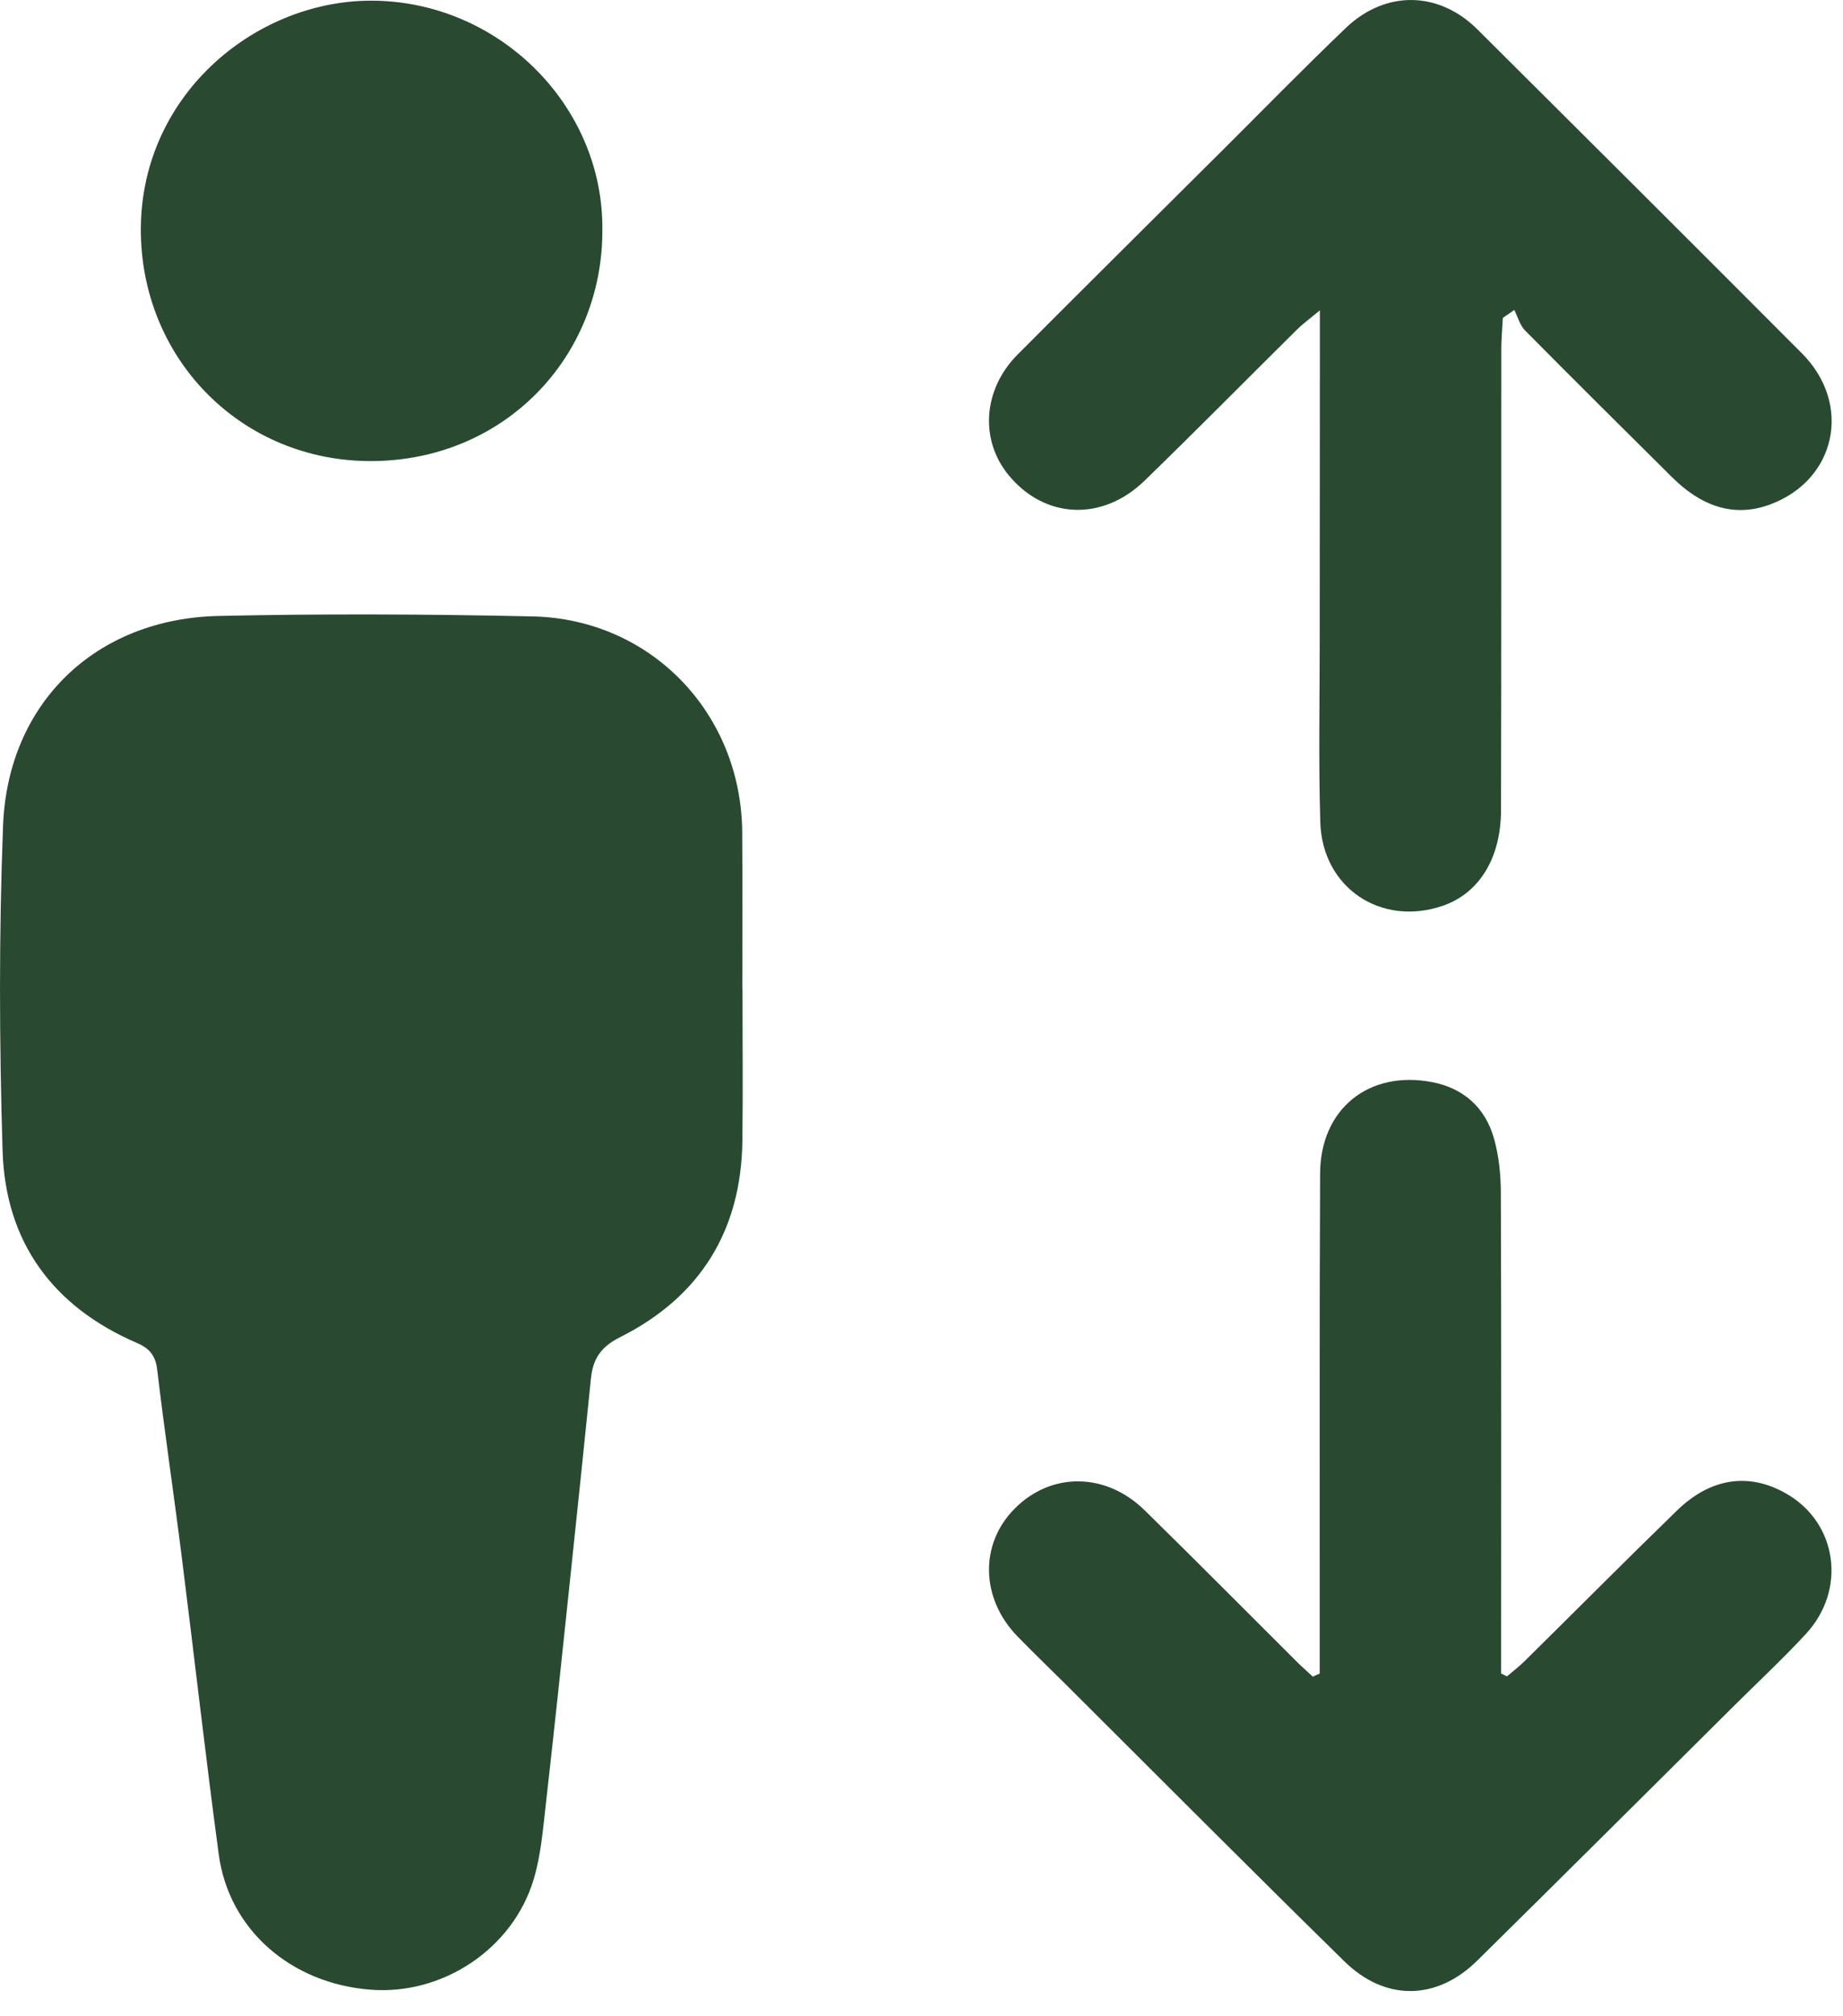
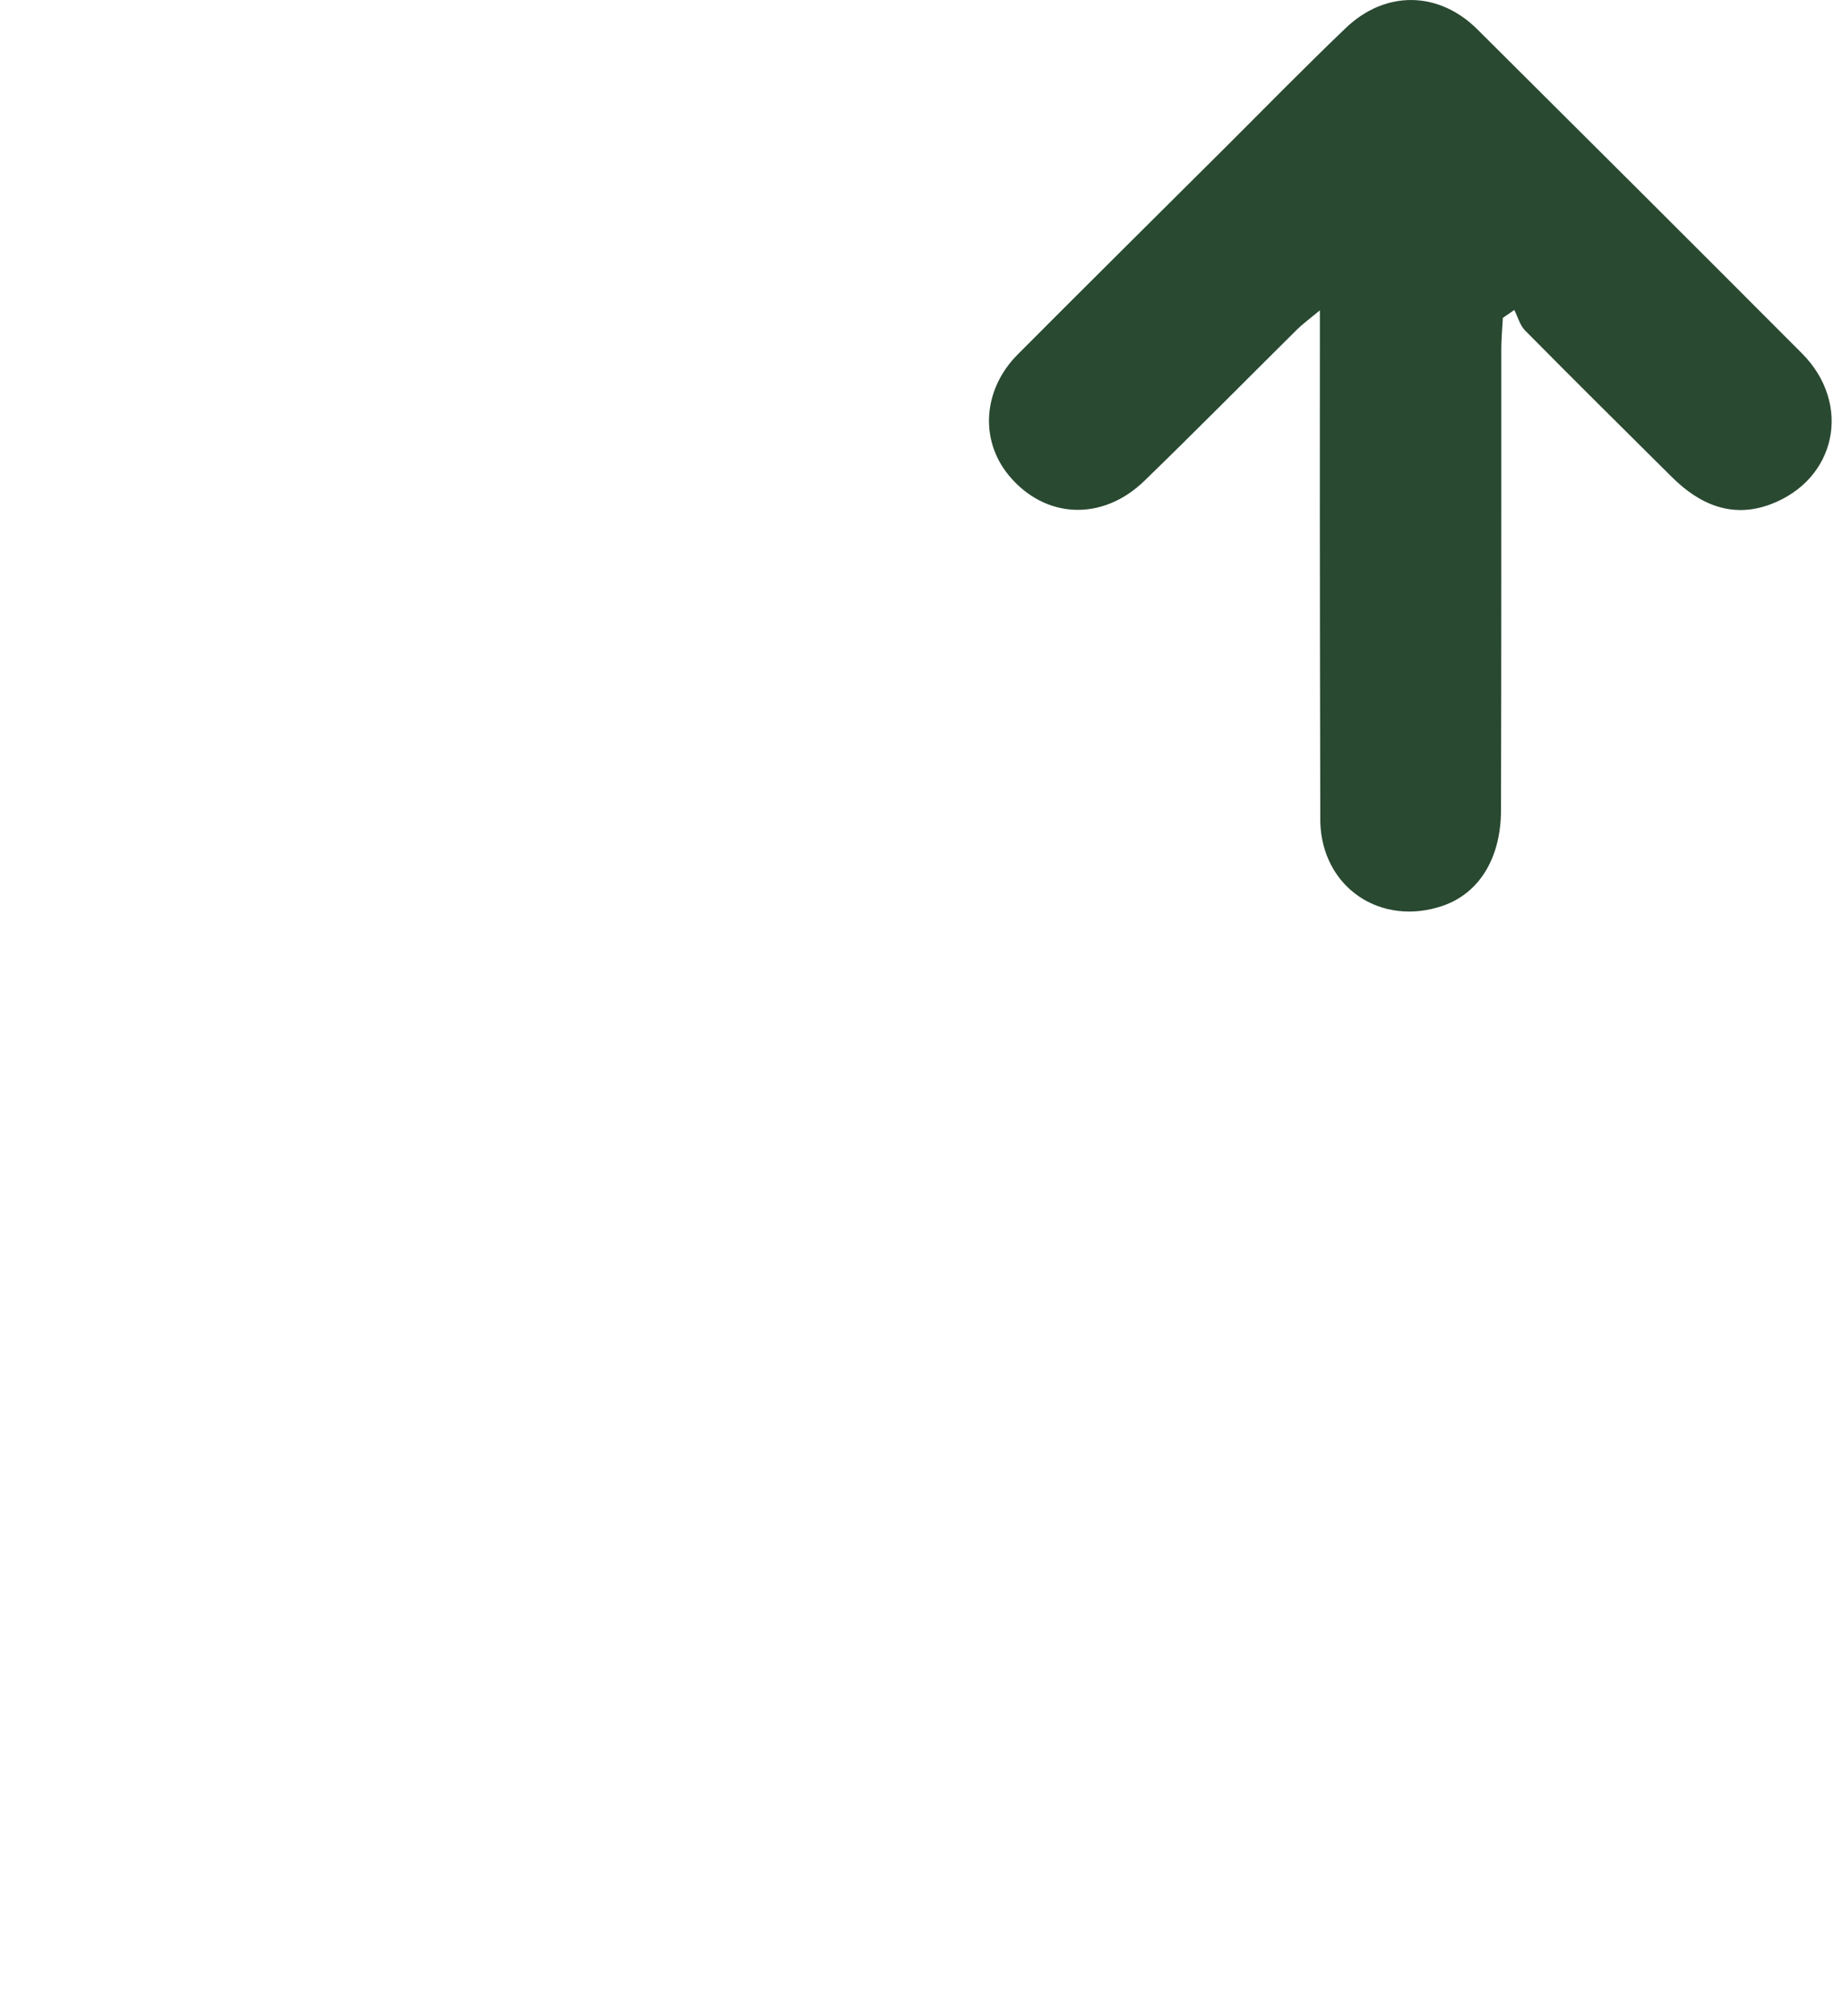
<svg xmlns="http://www.w3.org/2000/svg" width="32" height="35" viewBox="0 0 32 35" fill="none">
-   <path d="M12.892 17.167C12.892 18.048 12.901 18.93 12.89 19.811C12.868 21.366 12.154 22.515 10.768 23.211C10.427 23.382 10.293 23.594 10.26 23.934C10.144 25.074 10.026 26.215 9.905 27.355C9.766 28.681 9.626 30.006 9.476 31.331C9.426 31.766 9.391 32.21 9.265 32.626C8.903 33.83 7.687 34.634 6.441 34.539C5.052 34.435 3.973 33.496 3.798 32.189C3.567 30.471 3.373 28.749 3.156 27.029C3.02 25.945 2.858 24.864 2.73 23.779C2.701 23.53 2.595 23.405 2.377 23.312C0.914 22.681 0.094 21.559 0.045 19.979C-0.013 18.099 -0.019 16.215 0.053 14.335C0.135 12.203 1.66 10.739 3.795 10.692C5.61 10.652 7.429 10.66 9.246 10.7C11.306 10.745 12.871 12.383 12.887 14.445C12.893 15.353 12.889 16.261 12.889 17.169C12.889 17.167 12.89 17.167 12.892 17.167Z" fill="#294931" />
-   <path d="M26.094 5.517C26.085 5.696 26.067 5.878 26.067 6.057C26.066 8.726 26.069 11.393 26.062 14.062C26.061 14.898 25.682 15.504 25.055 15.722C23.98 16.093 22.956 15.411 22.924 14.268C22.893 13.228 22.914 12.186 22.914 11.146C22.914 9.425 22.916 7.704 22.917 5.983C22.917 5.828 22.917 5.672 22.917 5.387C22.718 5.552 22.609 5.631 22.516 5.724C21.634 6.598 20.763 7.481 19.871 8.346C19.137 9.058 18.139 9.007 17.515 8.251C17.008 7.637 17.065 6.76 17.671 6.152C18.856 4.962 20.049 3.781 21.239 2.596C21.948 1.89 22.646 1.175 23.368 0.485C24.059 -0.175 24.983 -0.156 25.653 0.511C27.535 2.383 29.413 4.254 31.286 6.133C32.162 7.01 31.889 8.327 30.735 8.757C30.072 9.002 29.508 8.757 29.03 8.282C28.178 7.437 27.325 6.591 26.481 5.738C26.39 5.647 26.354 5.501 26.292 5.38C26.229 5.427 26.162 5.472 26.094 5.517Z" fill="#294931" />
-   <path d="M22.914 29.052C22.914 28.668 22.914 28.285 22.914 27.902C22.916 25.392 22.908 22.883 22.921 20.373C22.925 19.249 23.767 18.572 24.869 18.785C25.41 18.89 25.785 19.225 25.937 19.752C26.024 20.055 26.058 20.383 26.059 20.699C26.069 23.342 26.064 25.985 26.064 28.627C26.064 28.768 26.064 28.909 26.064 29.05C26.098 29.066 26.131 29.082 26.165 29.1C26.268 29.012 26.375 28.93 26.47 28.837C27.354 27.964 28.229 27.084 29.119 26.219C29.708 25.648 30.374 25.558 31.018 25.929C31.901 26.434 32.069 27.594 31.354 28.365C30.956 28.795 30.525 29.196 30.109 29.61C28.624 31.085 27.14 32.564 25.65 34.033C24.946 34.728 24.053 34.744 23.342 34.046C21.714 32.45 20.106 30.834 18.491 29.225C18.216 28.952 17.937 28.684 17.668 28.407C17.025 27.748 17.005 26.801 17.62 26.186C18.253 25.549 19.201 25.555 19.876 26.218C20.762 27.087 21.637 27.969 22.516 28.845C22.606 28.935 22.702 29.018 22.795 29.105C22.834 29.085 22.874 29.068 22.914 29.052Z" fill="#294931" />
-   <path d="M10.459 3.993C10.464 6.2 8.757 7.998 6.444 8.004C4.218 8.007 2.486 6.273 2.446 4.062C2.404 1.693 4.395 0.025 6.419 0.012C8.627 -0.003 10.48 1.808 10.459 3.993Z" fill="#294931" />
+   <path d="M26.094 5.517C26.085 5.696 26.067 5.878 26.067 6.057C26.066 8.726 26.069 11.393 26.062 14.062C26.061 14.898 25.682 15.504 25.055 15.722C23.98 16.093 22.956 15.411 22.924 14.268C22.914 9.425 22.916 7.704 22.917 5.983C22.917 5.828 22.917 5.672 22.917 5.387C22.718 5.552 22.609 5.631 22.516 5.724C21.634 6.598 20.763 7.481 19.871 8.346C19.137 9.058 18.139 9.007 17.515 8.251C17.008 7.637 17.065 6.76 17.671 6.152C18.856 4.962 20.049 3.781 21.239 2.596C21.948 1.89 22.646 1.175 23.368 0.485C24.059 -0.175 24.983 -0.156 25.653 0.511C27.535 2.383 29.413 4.254 31.286 6.133C32.162 7.01 31.889 8.327 30.735 8.757C30.072 9.002 29.508 8.757 29.03 8.282C28.178 7.437 27.325 6.591 26.481 5.738C26.39 5.647 26.354 5.501 26.292 5.38C26.229 5.427 26.162 5.472 26.094 5.517Z" fill="#294931" />
</svg>